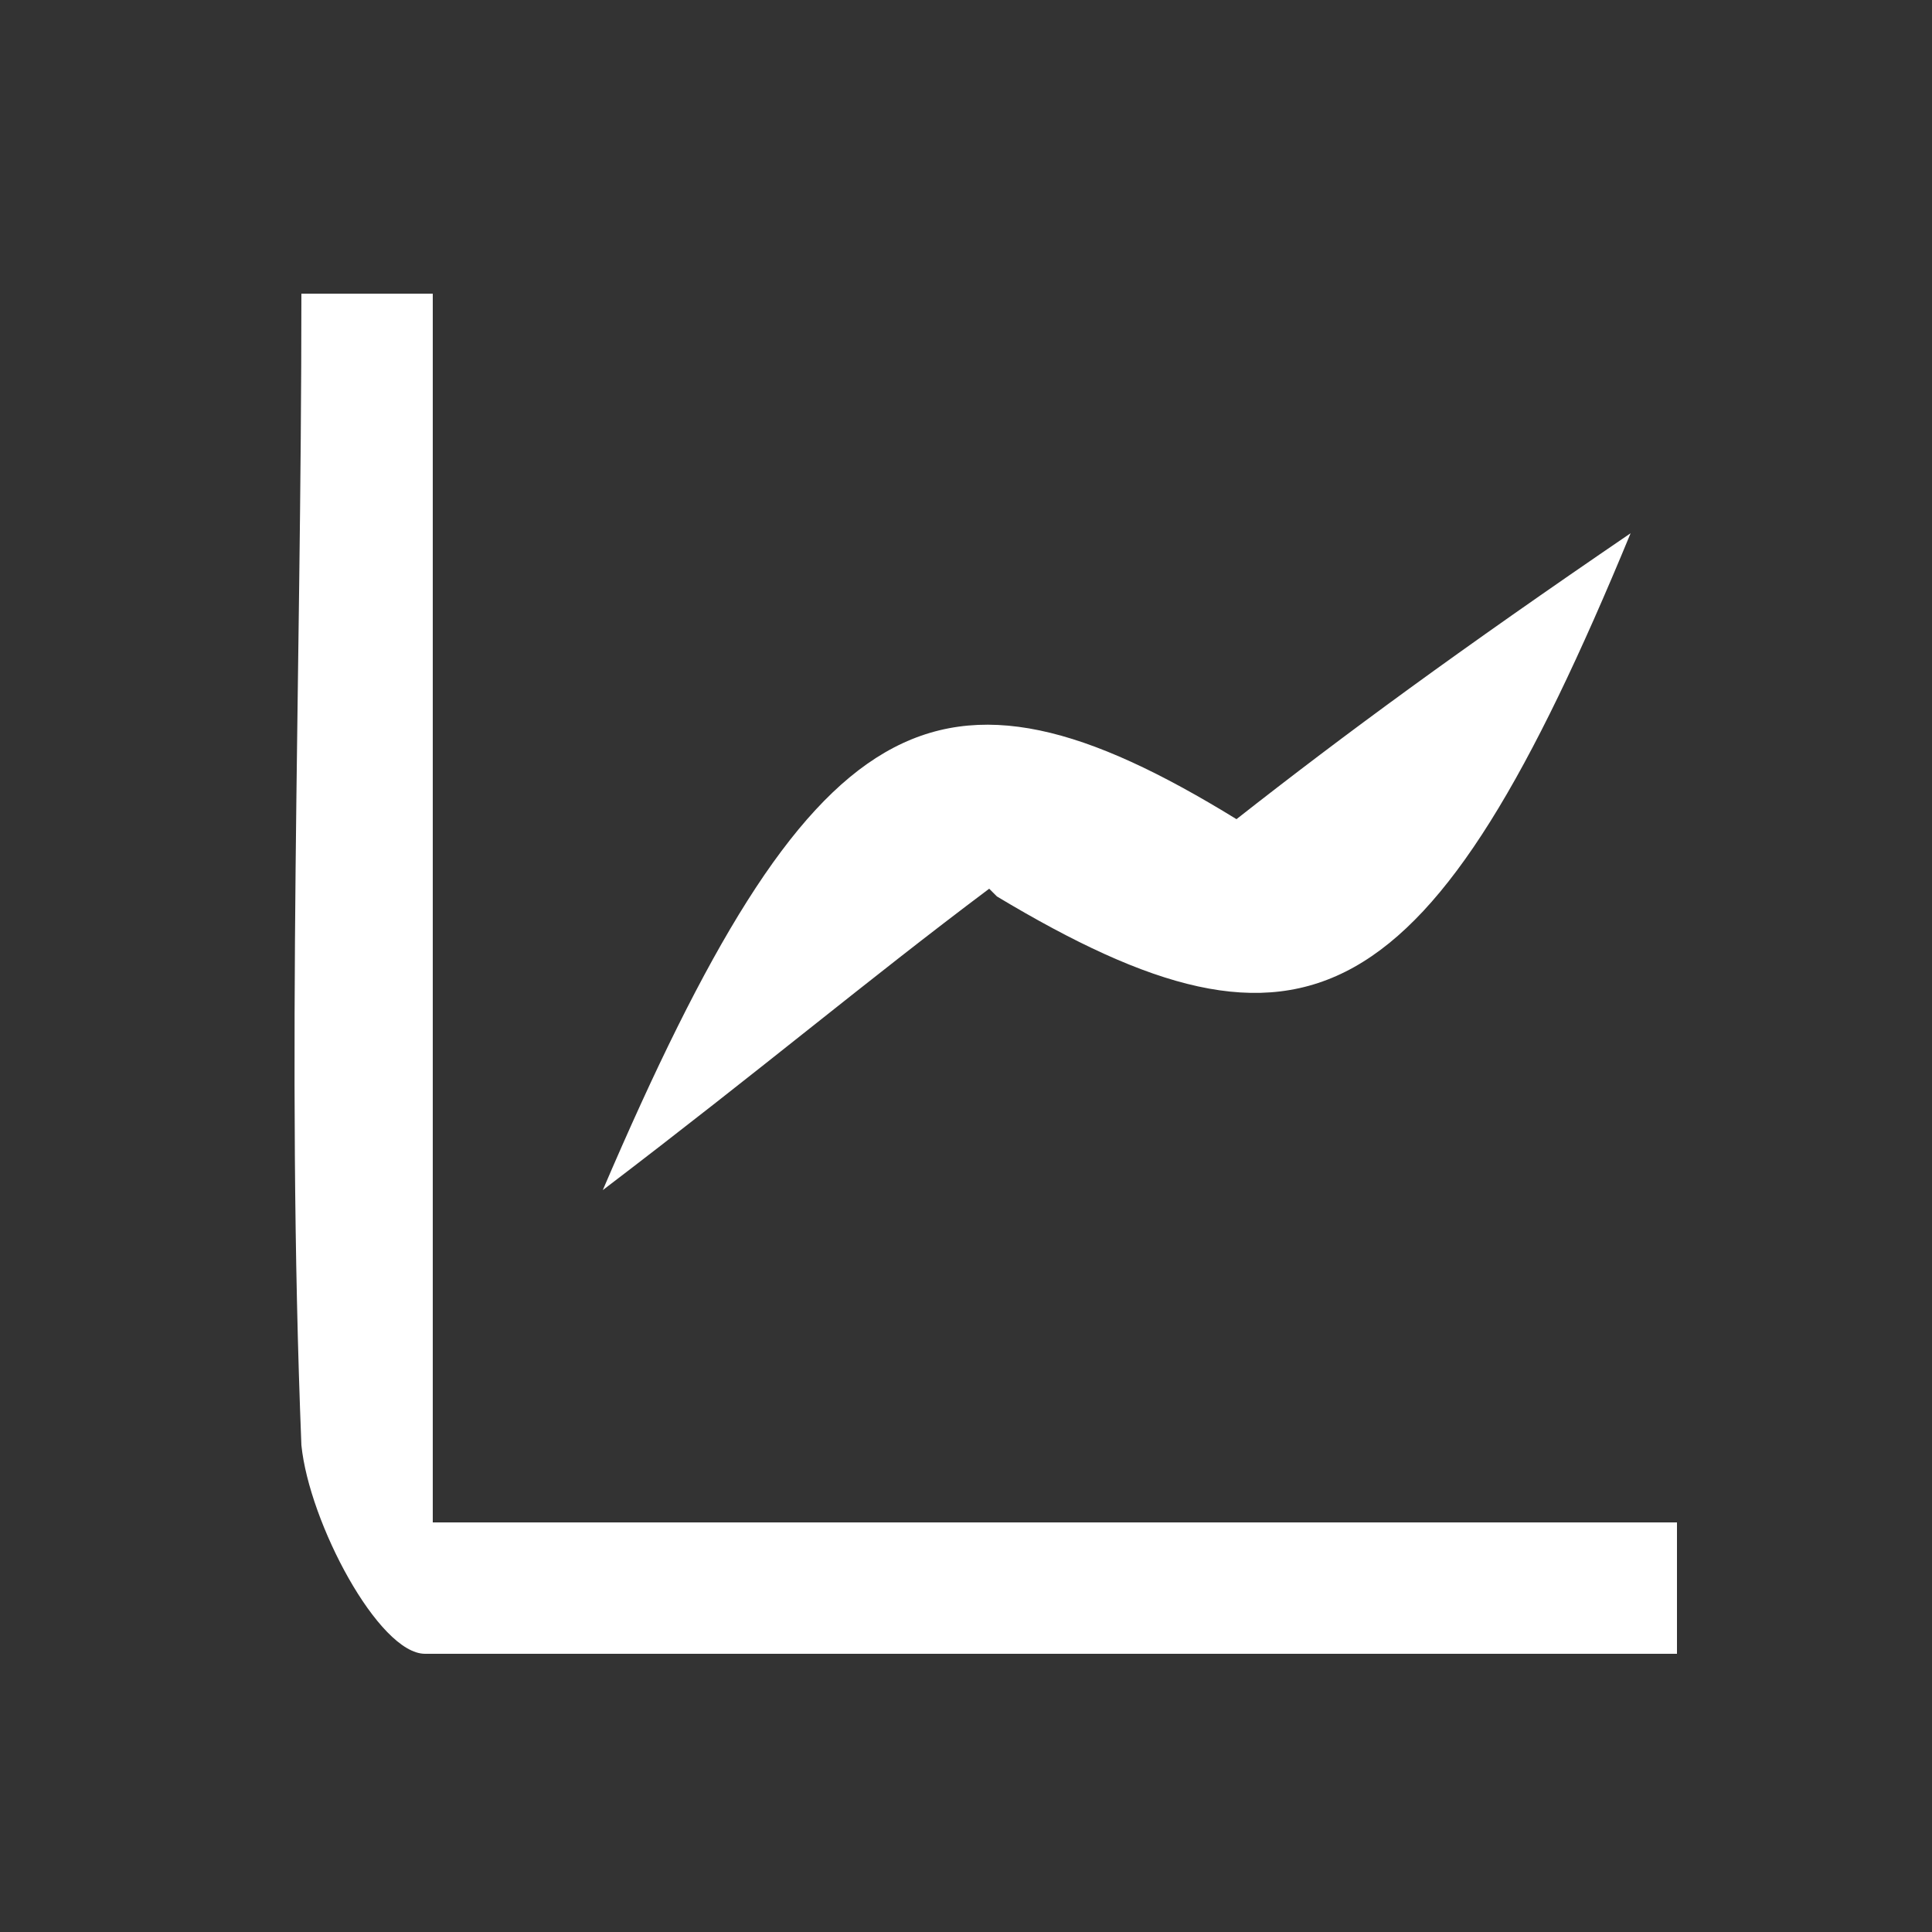
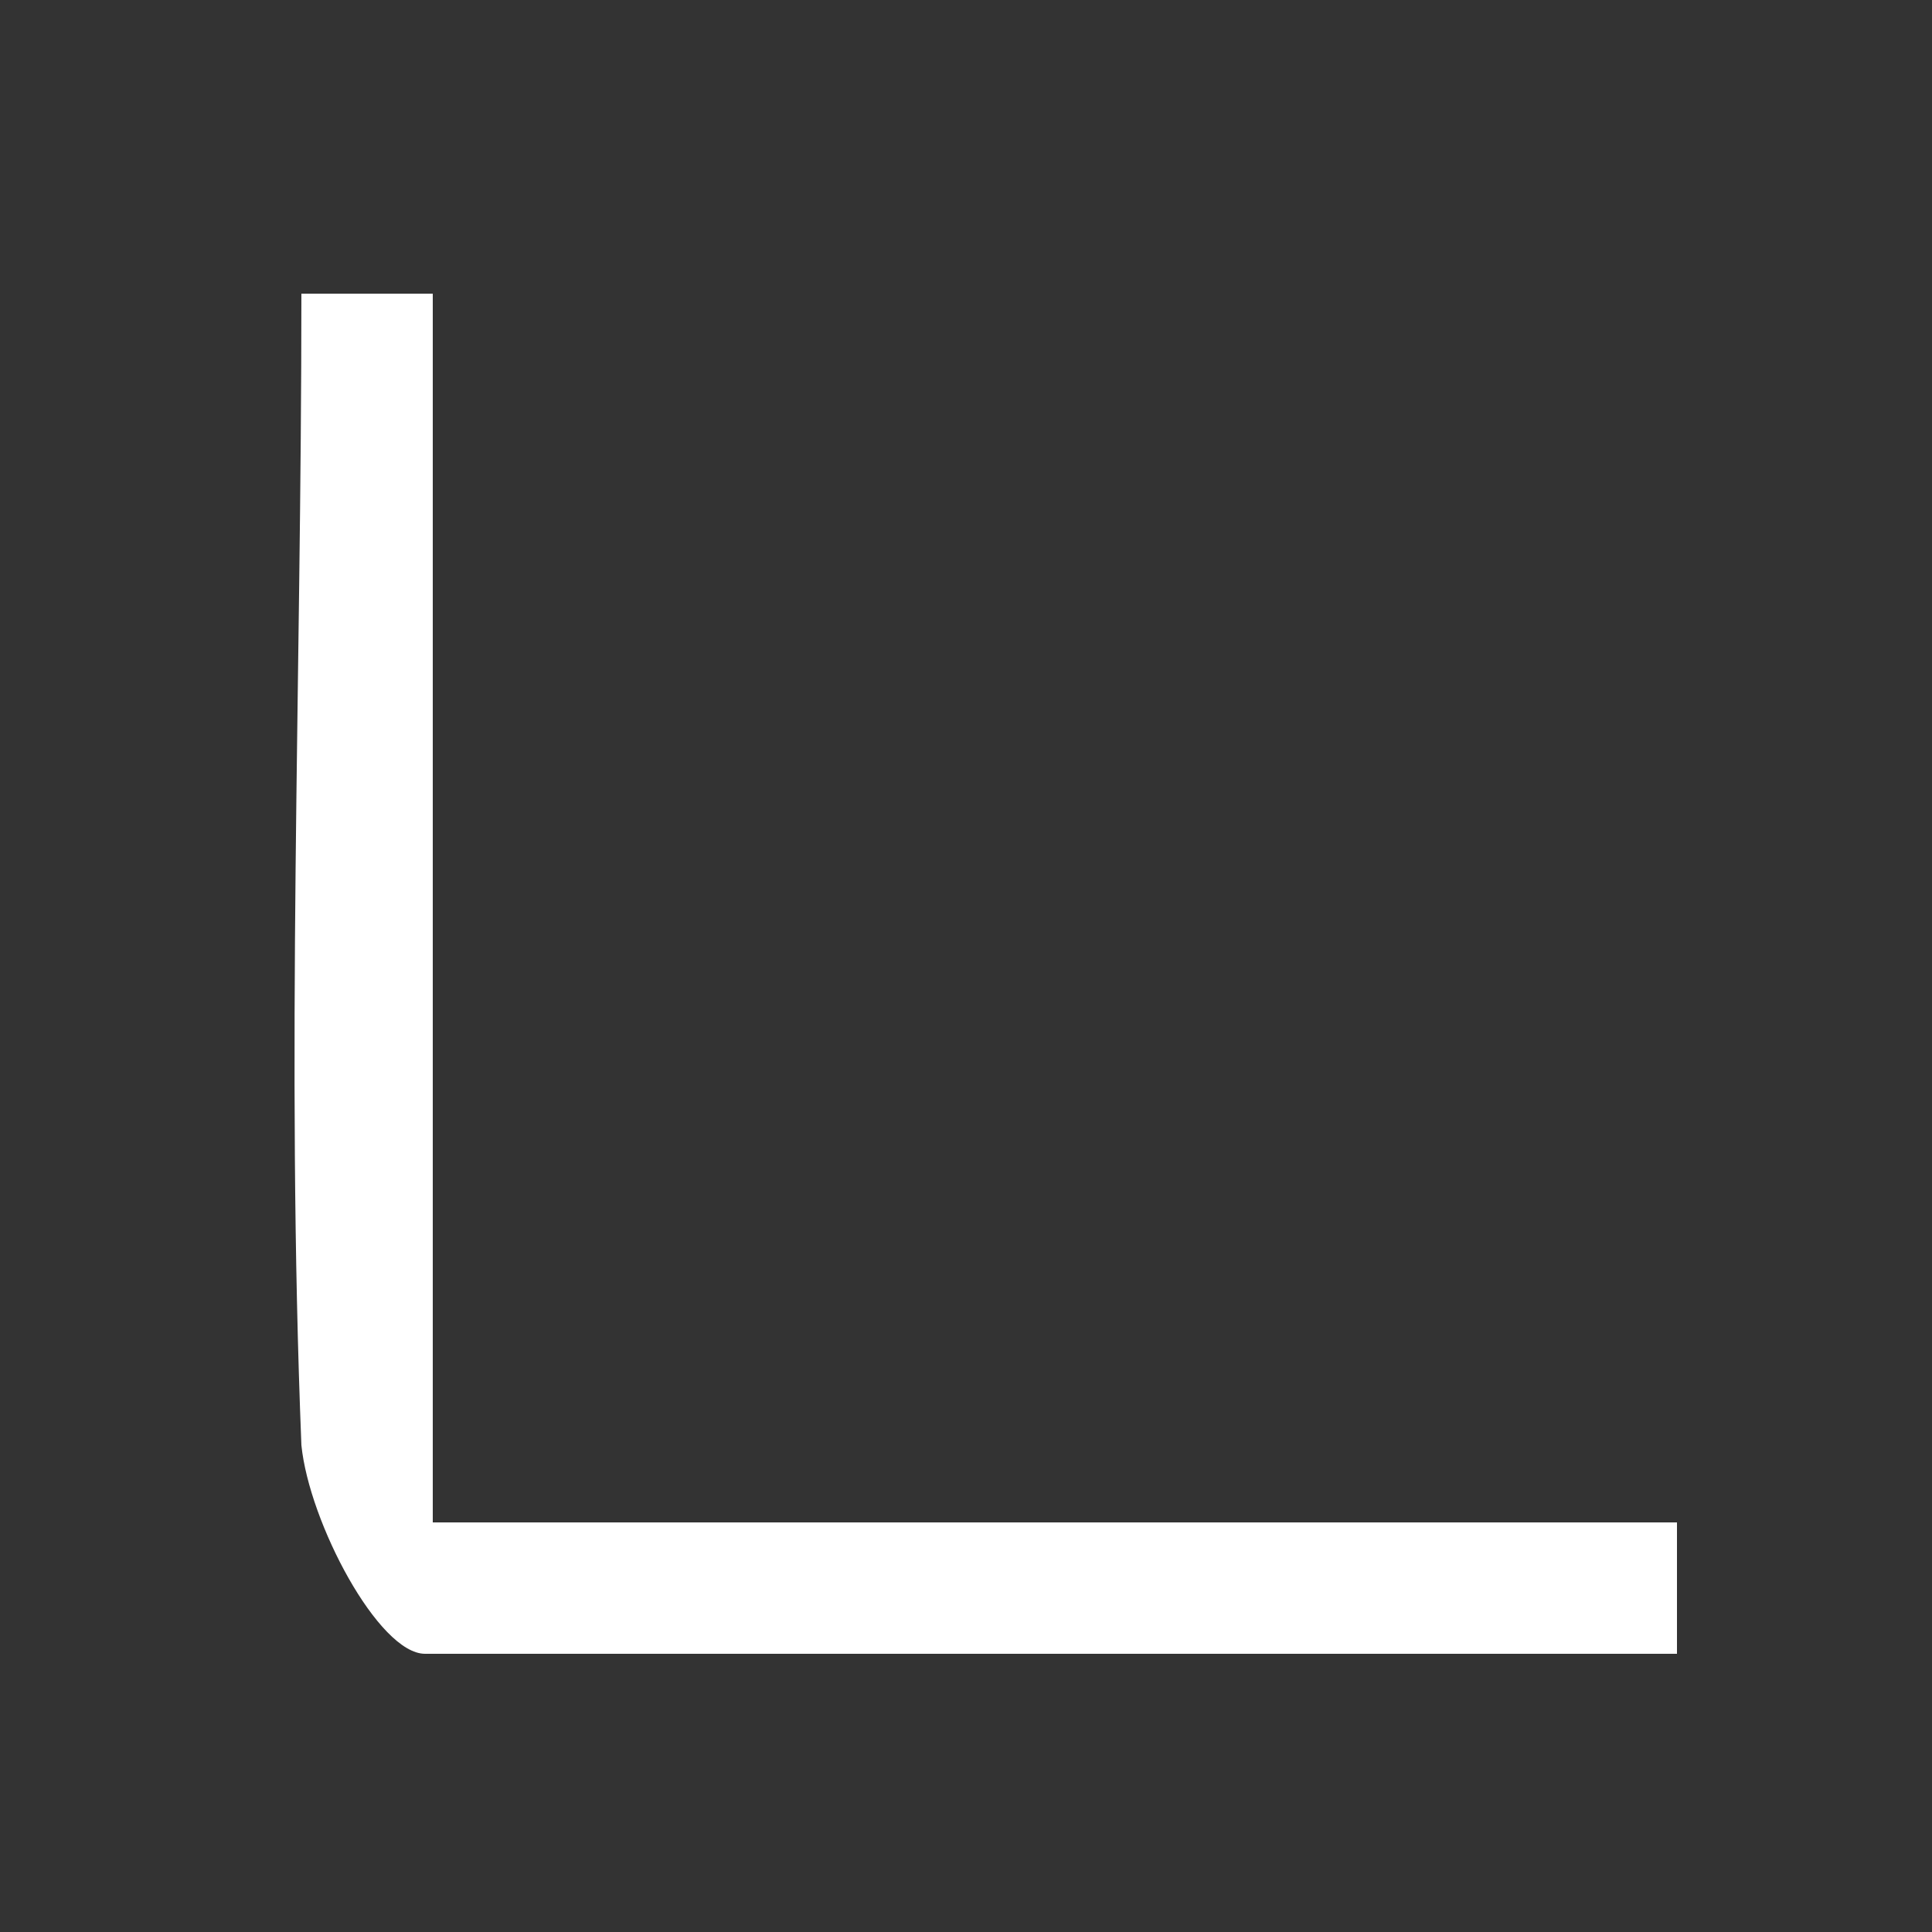
<svg xmlns="http://www.w3.org/2000/svg" viewBox="0 0 25 25" version="1.1" data-sanitized-data-name="Layer 1" data-name="Layer 1" id="Layer_1">
  <rect x="0" y="0" width="25" height="25" fill="#333333" stroke="none" />
  <defs>
    <style>
      .cls-1 {
        fill: #fff;
        stroke-width: 0px;
      }
    </style>
  </defs>
  <path d="M5.6,3.7v16h16.1v1.7c-5.4,0-10.8,0-16.2,0-.6,0-1.5-1.7-1.6-2.7-.2-5,0-9.9,0-14.9h1.7Z" class="cls-1" />
-   <path d="M12.8,11.5c-1.6,1.2-2.9,2.3-5,3.9,2.7-6.3,4.3-7.2,8.2-4.8,1.4-1.1,2.9-2.2,5.1-3.7-2.6,6.3-4.2,7.1-8.2,4.7h0Z" class="cls-1" />
</svg>